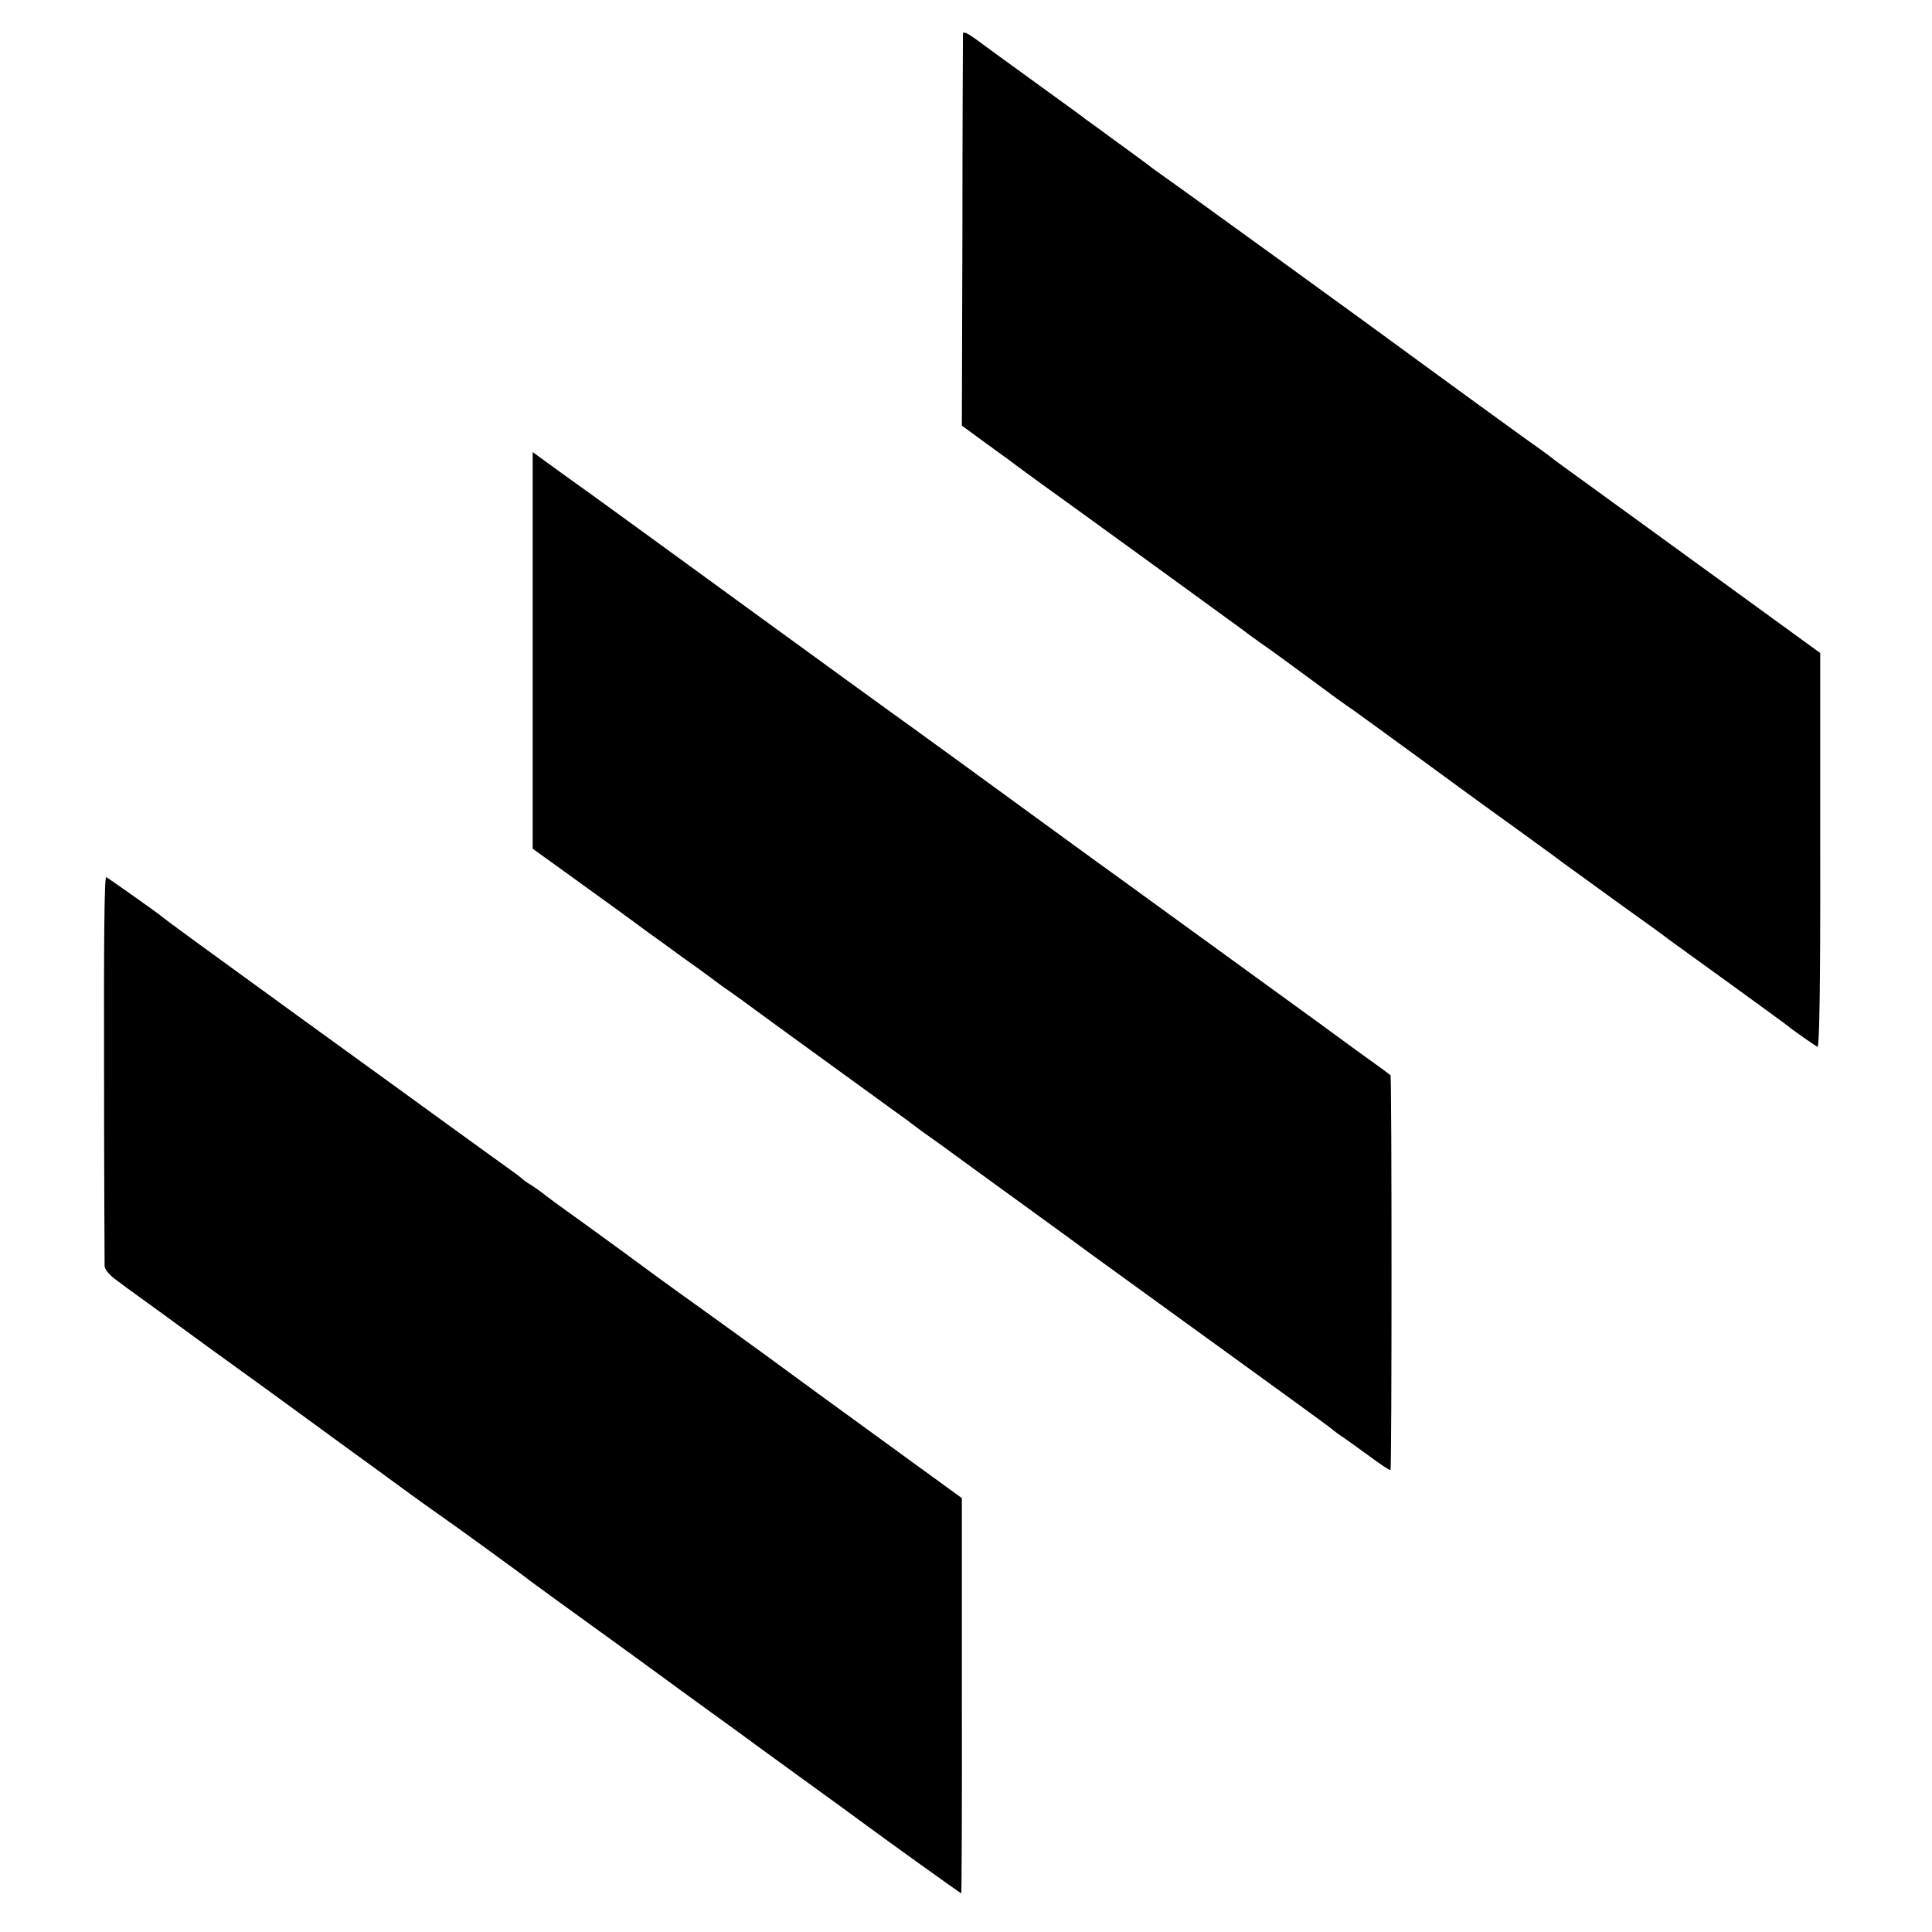
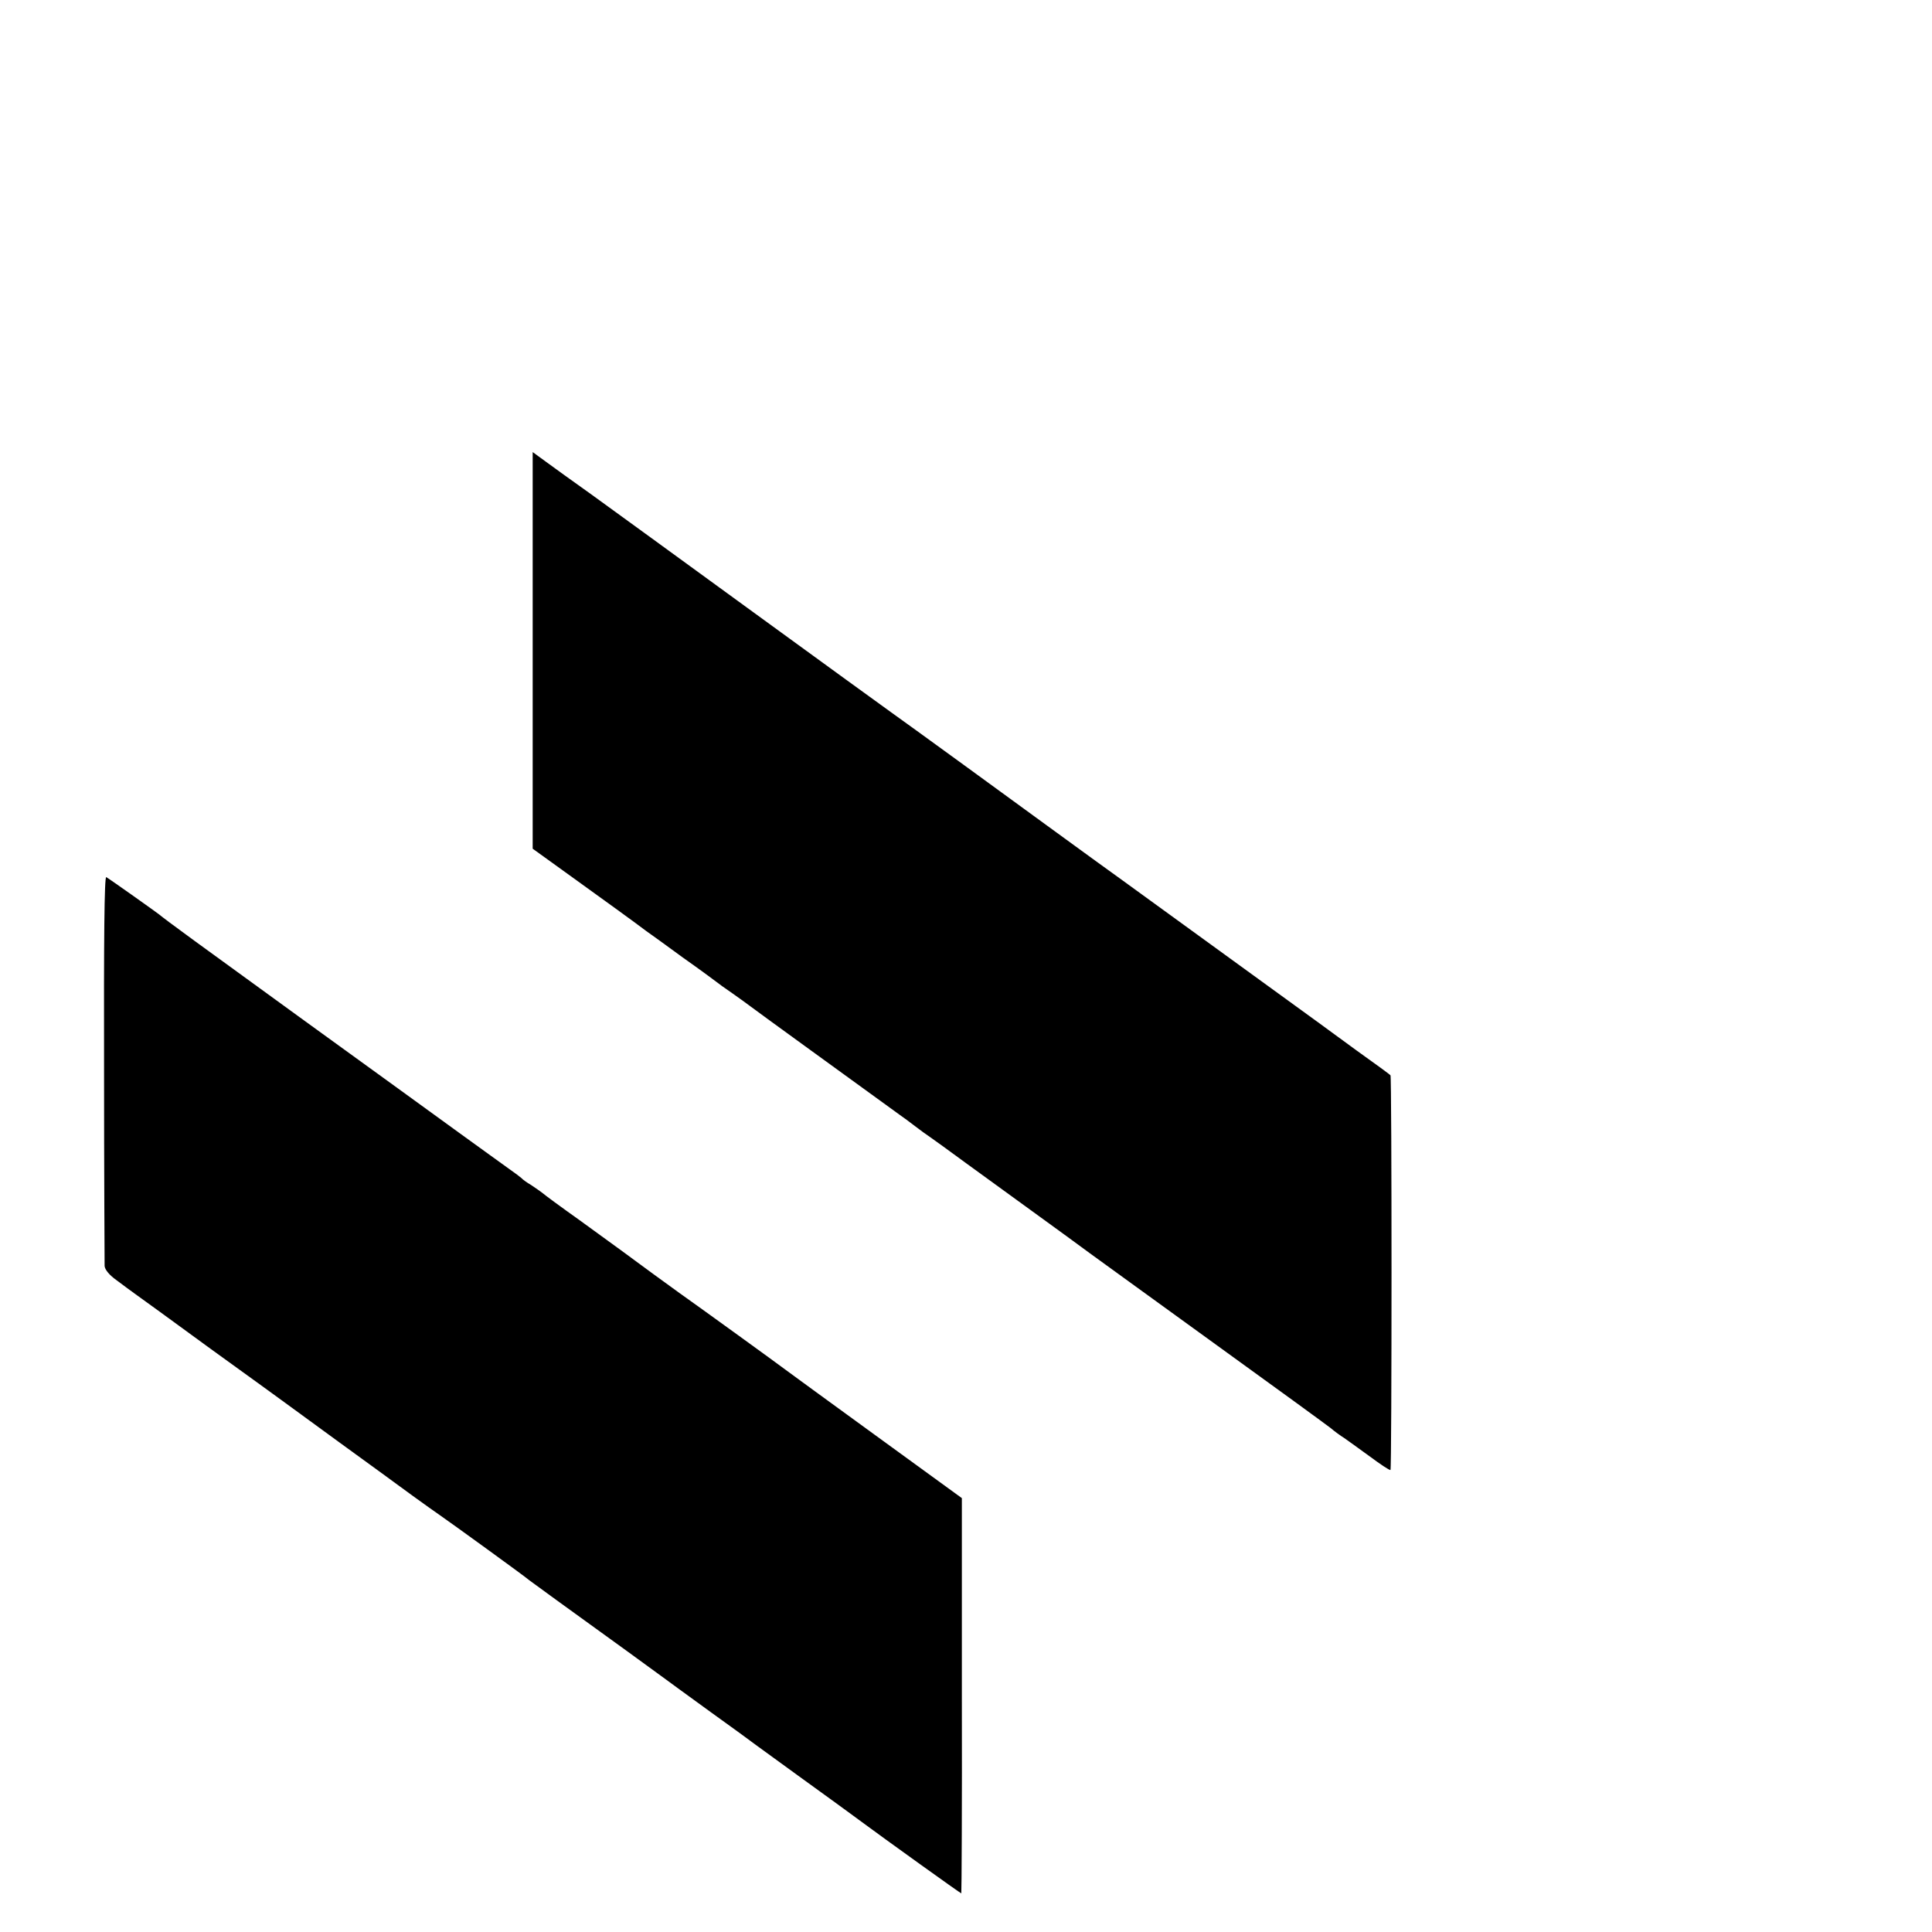
<svg xmlns="http://www.w3.org/2000/svg" version="1.0" width="700pt" height="700pt" viewBox="0 0 700 700" preserveAspectRatio="xMidYMid meet">
  <g transform="translate(0,700) scale(0.1,-0.1)" fill="#000000" stroke="none">
-     <path d="M3489 6878 c0 -7 -2 -330 -2 -716 l-2 -704 90 -66 c50 -36 109 -79 131 -96 23 -17 52 -38 63 -46 36 -25 704 -510 735 -533 15 -12 47 -35 71 -52 24 -16 89 -64 145 -105 115 -85 145 -107 186 -135 16 -11 121 -88 234 -170 113 -83 216 -158 230 -168 14 -10 66 -48 115 -83 50 -36 101 -73 113 -82 13 -9 42 -31 65 -48 23 -17 116 -84 207 -150 91 -65 170 -122 175 -127 6 -4 105 -76 220 -159 116 -84 212 -154 215 -157 5 -6 87 -63 105 -74 7 -4 11 220 10 711 l0 716 -300 218 c-380 276 -427 310 -555 403 -58 42 -112 81 -120 88 -8 7 -56 41 -105 76 -86 62 -295 214 -400 291 -108 80 -849 617 -890 645 -24 17 -56 40 -71 52 -16 12 -69 51 -119 87 -49 36 -94 69 -100 73 -5 5 -89 65 -185 135 -96 69 -194 141 -217 158 -28 20 -43 27 -44 18z" />
    <path d="M1930 4643 l0 -718 111 -80 c142 -102 270 -195 300 -218 13 -9 74 -53 134 -97 61 -43 115 -83 120 -87 6 -5 32 -24 60 -43 27 -19 56 -40 65 -47 11 -9 330 -240 538 -391 13 -9 39 -28 57 -42 18 -14 43 -32 55 -40 12 -8 71 -51 131 -95 61 -44 169 -123 241 -175 72 -52 165 -120 207 -151 42 -30 249 -181 461 -334 212 -153 397 -288 411 -299 14 -12 36 -28 49 -36 12 -8 54 -39 93 -67 39 -29 72 -51 75 -49 5 5 5 1426 0 1430 -1 2 -57 43 -123 90 -66 48 -131 96 -145 106 -23 17 -216 157 -715 519 -110 79 -231 168 -270 196 -90 66 -509 371 -556 404 -20 14 -247 179 -504 366 -257 187 -519 378 -583 424 -65 46 -138 99 -164 118 l-48 35 0 -719z" />
    <path d="M377 3132 c0 -384 2 -707 2 -719 1 -13 17 -33 44 -52 23 -17 52 -39 65 -48 13 -9 137 -99 275 -200 139 -100 261 -189 272 -197 11 -8 101 -74 200 -146 99 -72 215 -156 258 -188 43 -31 89 -64 101 -72 35 -24 310 -223 323 -235 7 -5 52 -38 100 -73 48 -35 162 -117 253 -183 91 -66 174 -127 185 -135 49 -36 197 -143 218 -158 12 -9 110 -81 218 -159 108 -78 207 -150 220 -160 100 -74 369 -267 372 -267 1 0 3 322 2 716 l0 716 -315 229 c-173 126 -319 232 -325 237 -14 11 -312 227 -383 277 -50 36 -135 98 -212 155 -14 10 -81 59 -150 109 -69 49 -130 94 -135 99 -6 5 -24 17 -40 28 -17 10 -32 21 -35 25 -3 3 -24 19 -47 35 -22 16 -103 74 -180 130 -76 55 -329 239 -563 408 -386 280 -496 360 -525 384 -17 13 -179 128 -190 134 -7 4 -9 -229 -8 -690z" />
  </g>
</svg>